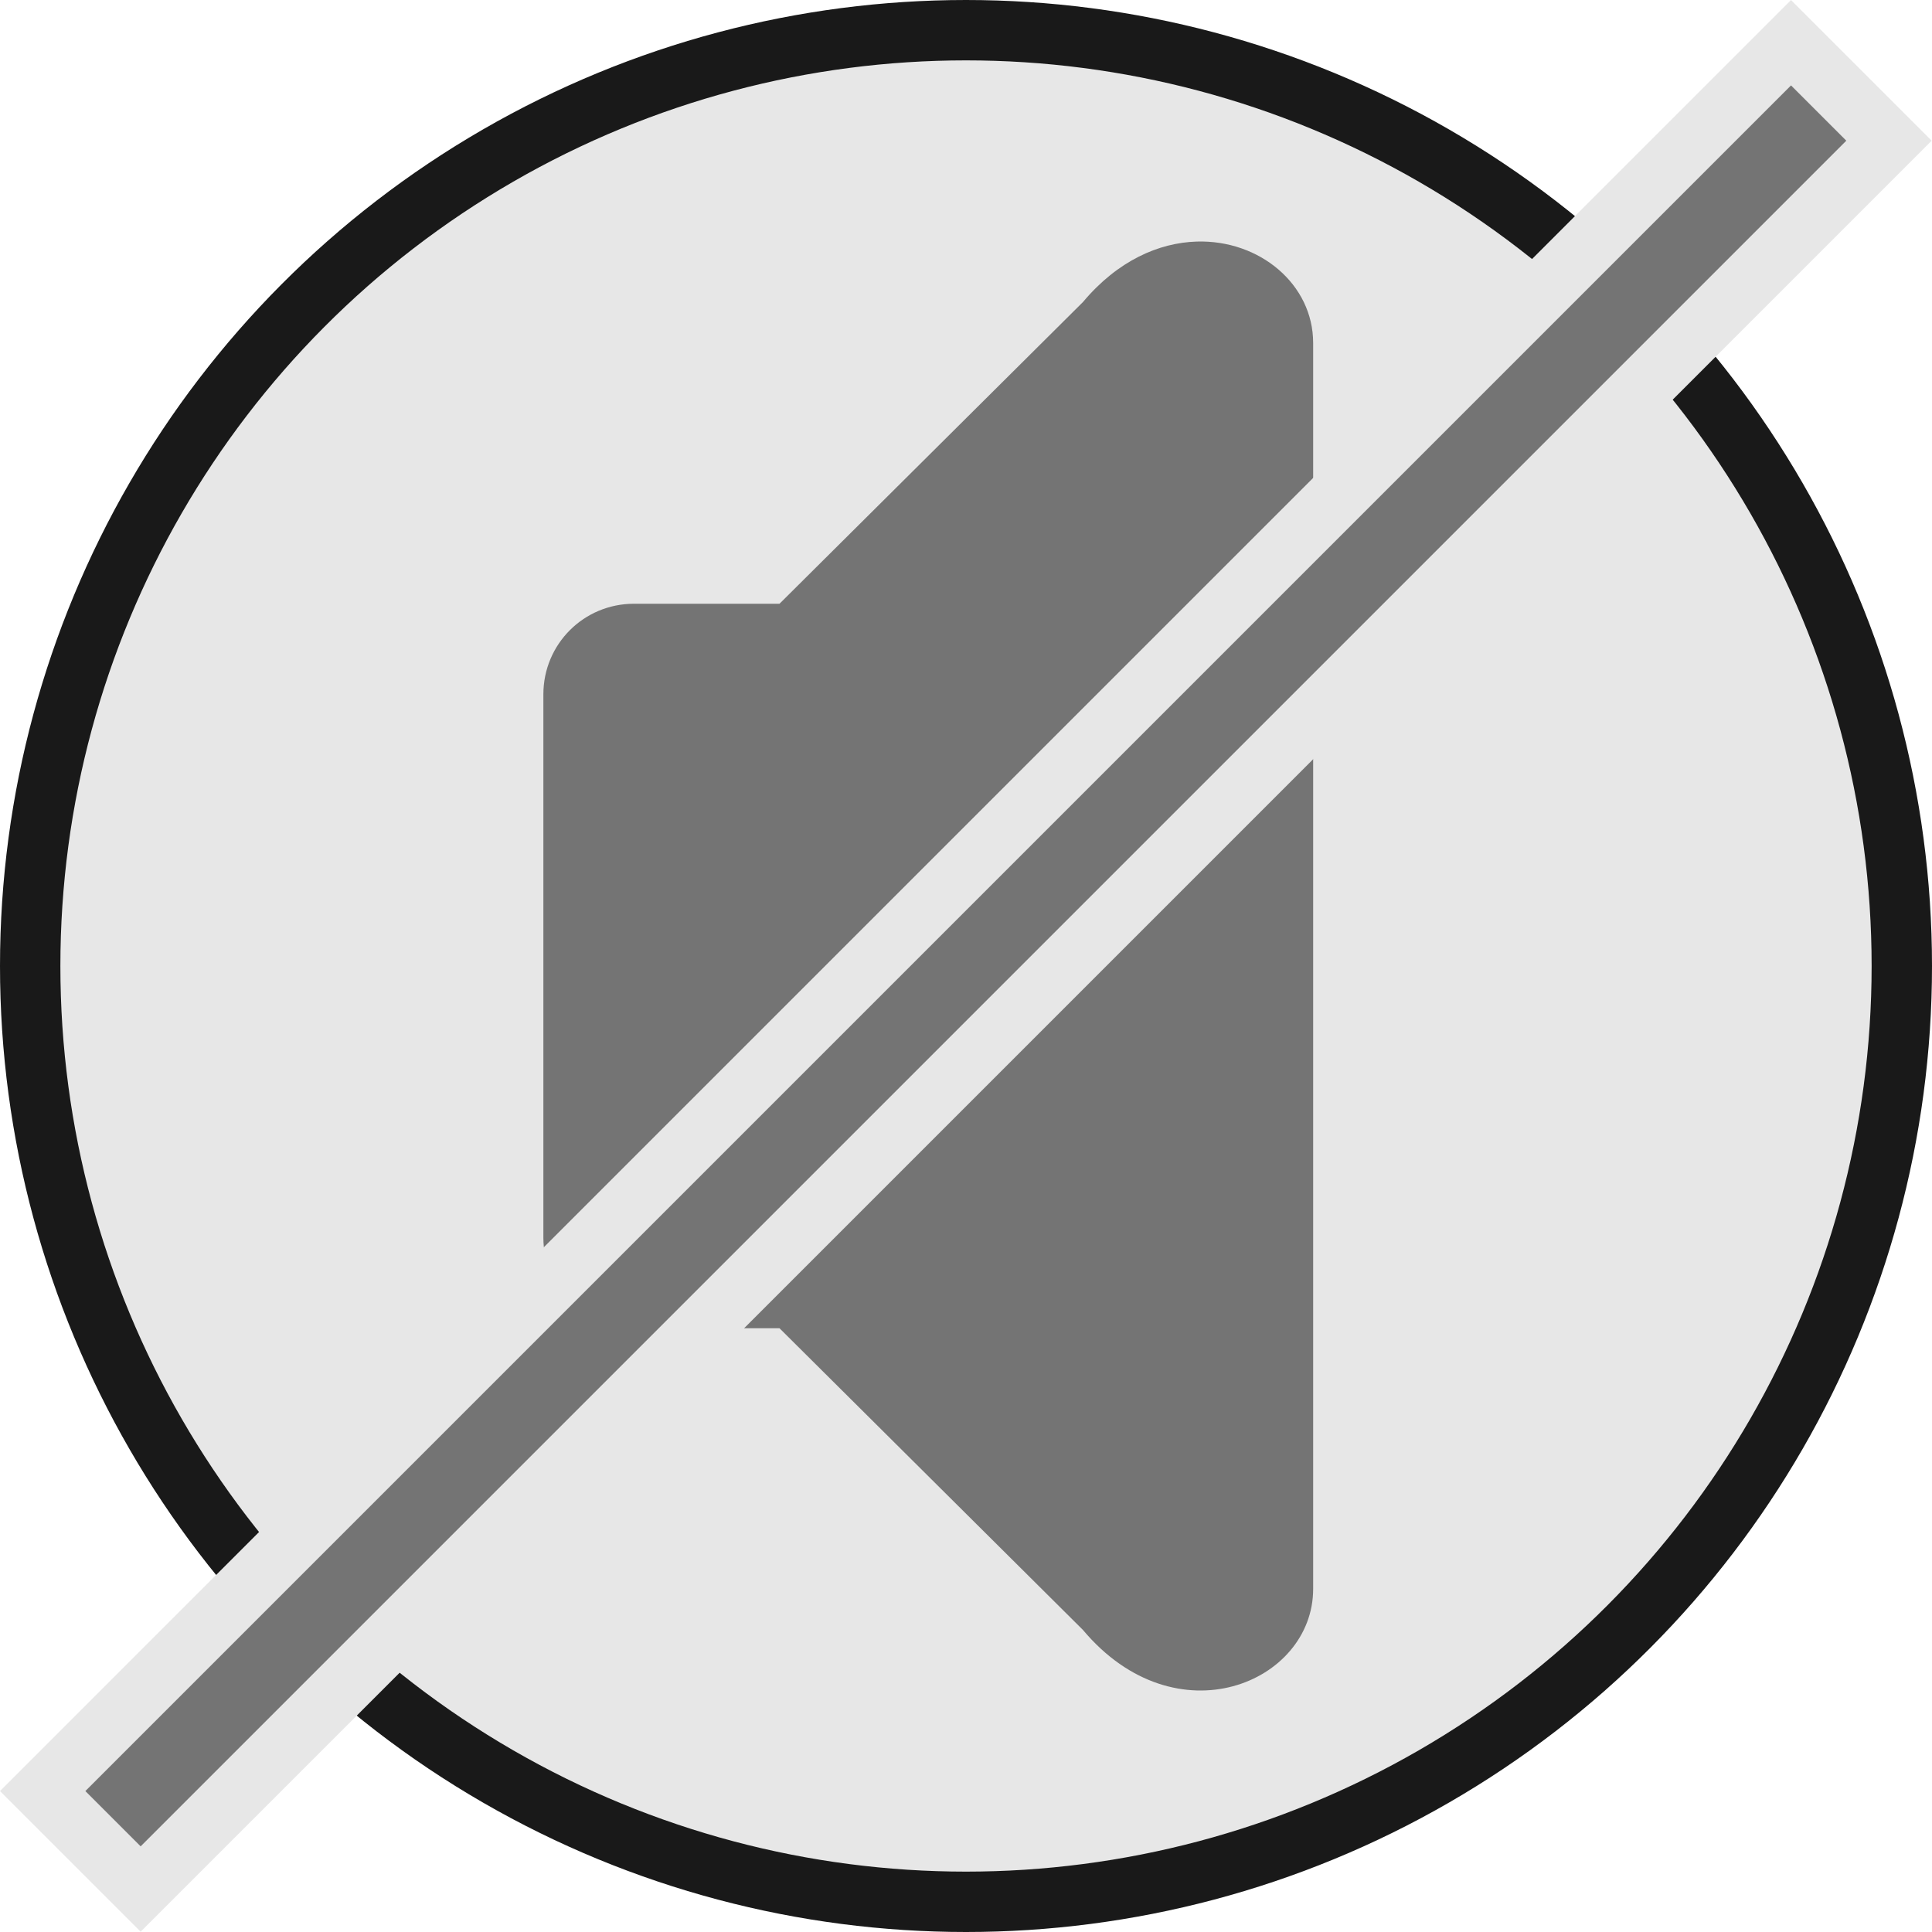
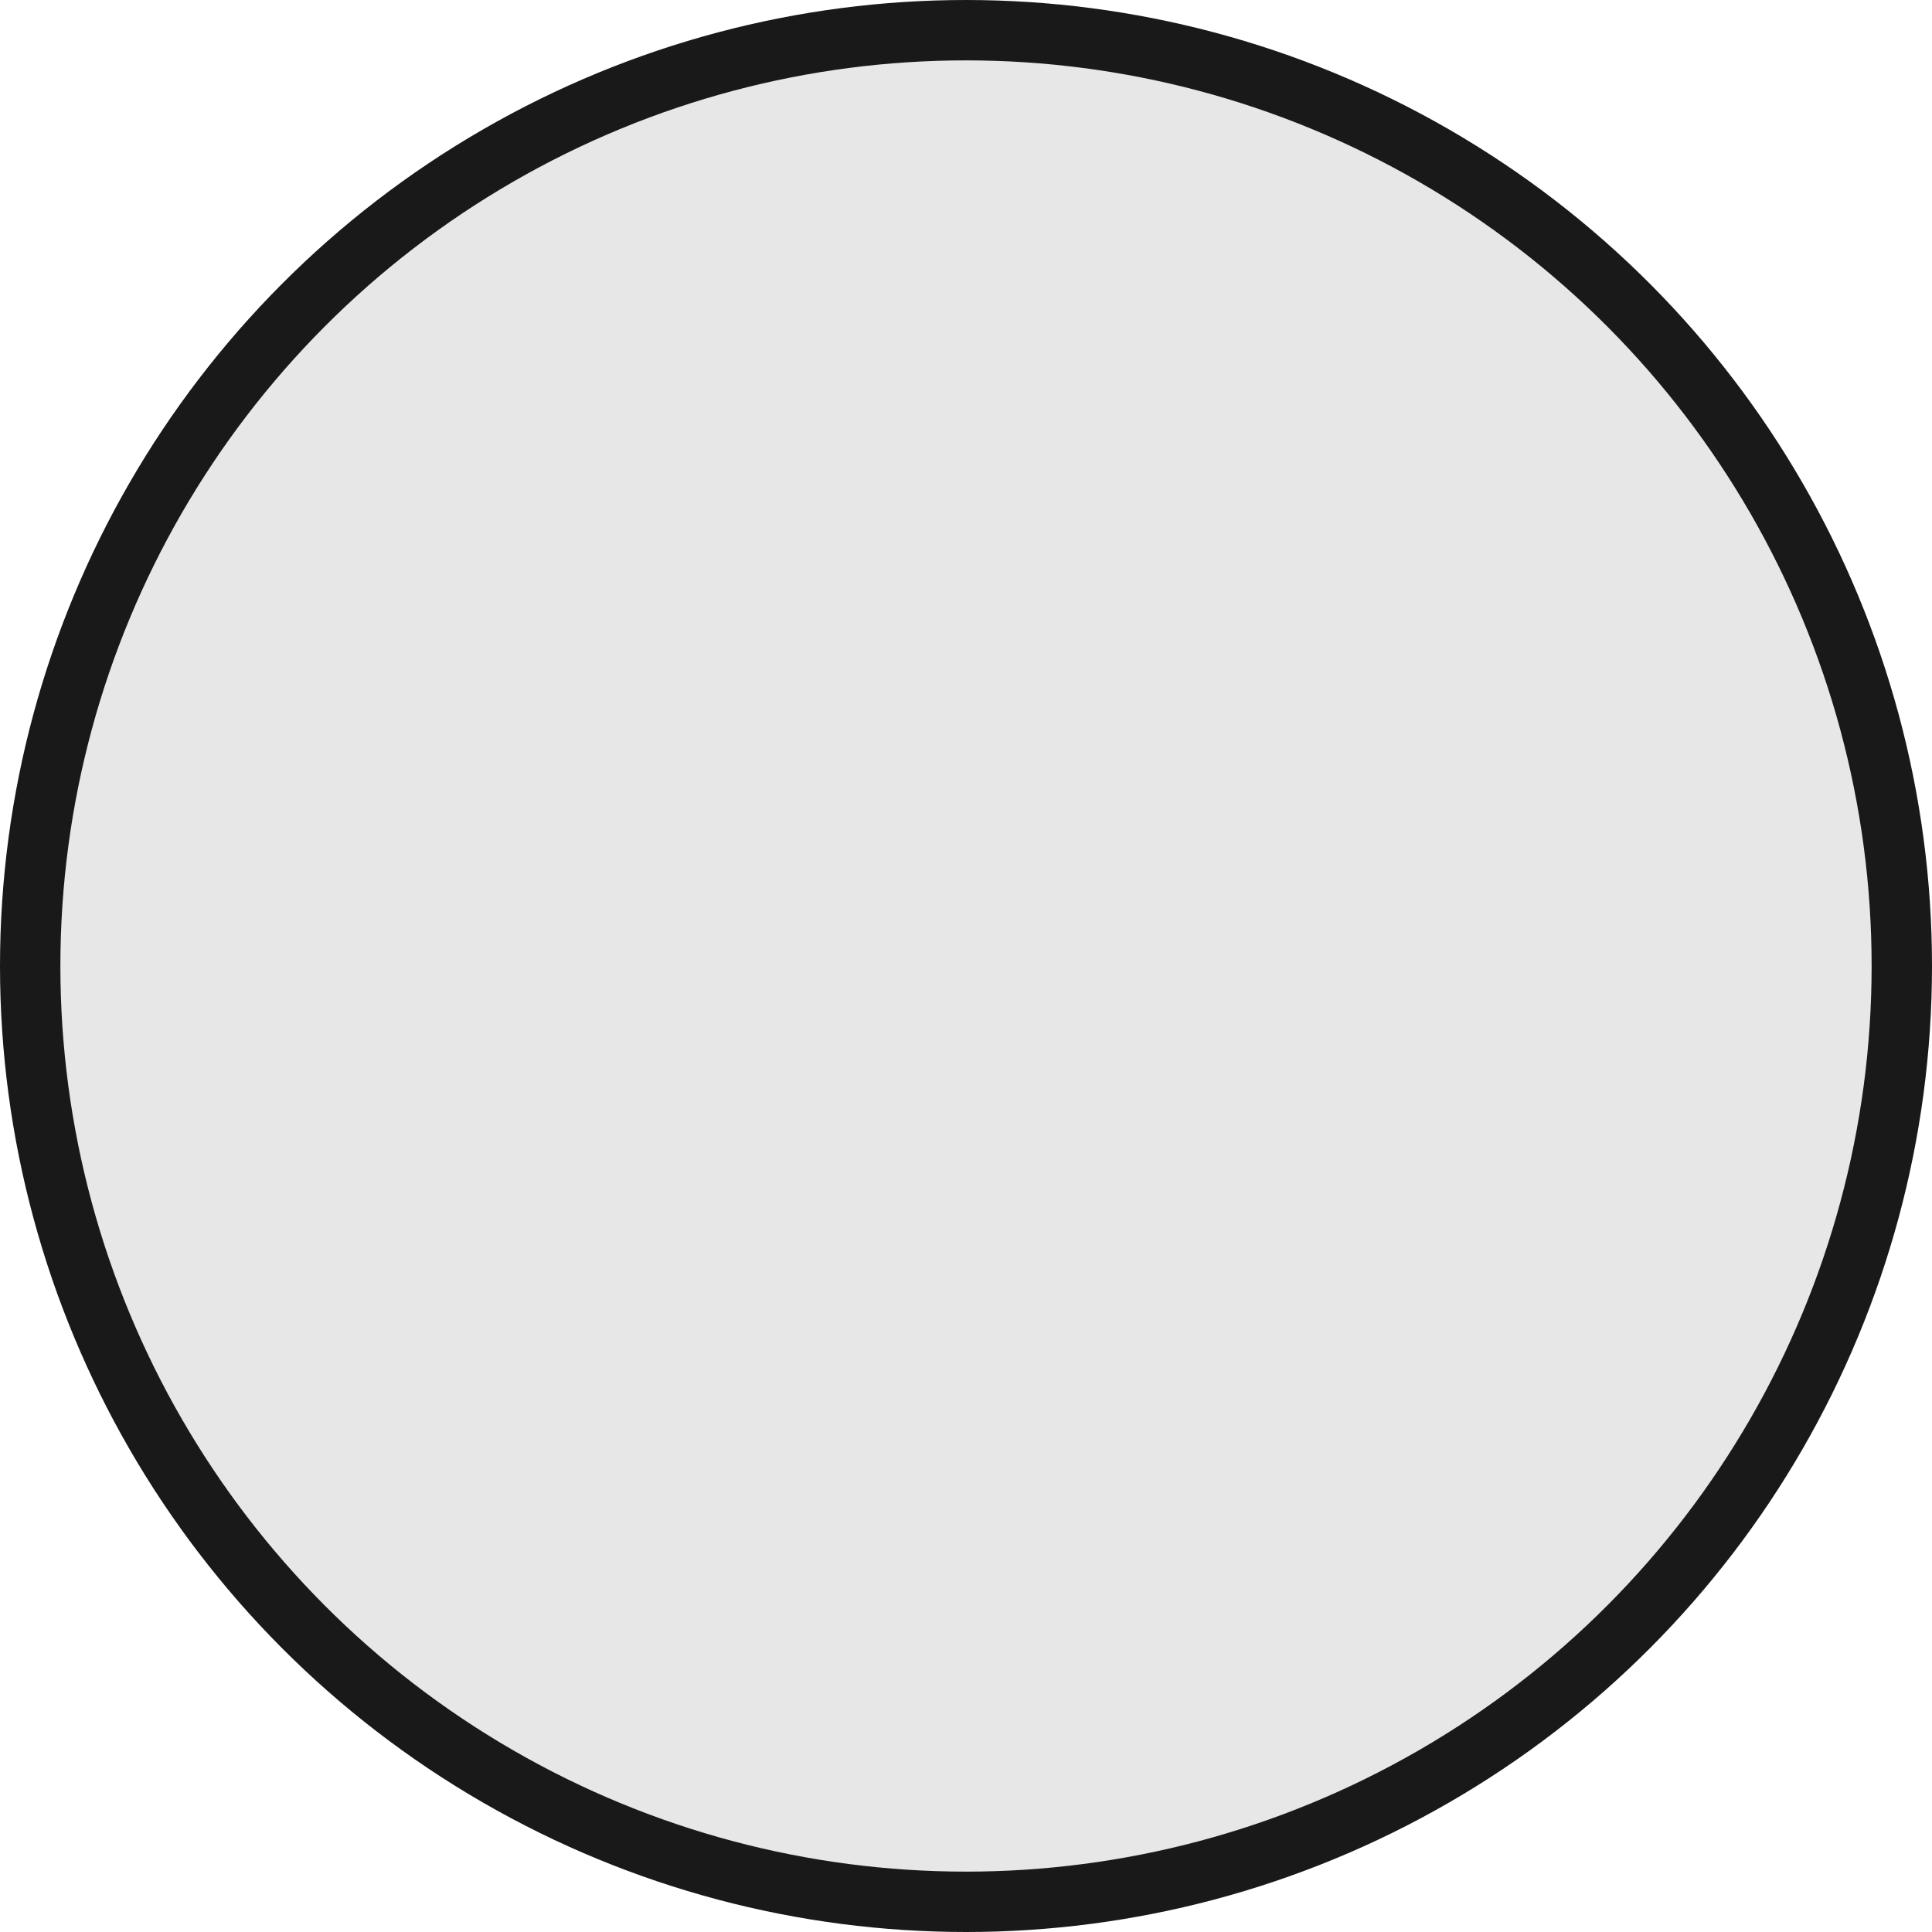
<svg xmlns="http://www.w3.org/2000/svg" xmlns:ns1="http://www.inkscape.org/namespaces/inkscape" xmlns:ns2="http://sodipodi.sourceforge.net/DTD/sodipodi-0.dtd" id="svg3347" version="1.1" ns1:version="0.91 r13725" width="32" height="32" viewBox="0 0 32 32" ns2:docname="icon_audio_muted.svg">
  <defs id="defs3351" />
  <ns2:namedview pagecolor="#ffffff" bordercolor="#666666" borderopacity="1" objecttolerance="10" gridtolerance="10" guidetolerance="10" ns1:pageopacity="0" ns1:pageshadow="2" ns1:window-width="1086" ns1:window-height="898" id="namedview3349" showgrid="false" ns1:zoom="4" ns1:cx="32.162029" ns1:cy="23.740633" ns1:window-x="50" ns1:window-y="50" ns1:window-maximized="0" ns1:current-layer="svg3347" ns1:snap-page="true" ns1:snap-center="true" ns1:snap-midpoints="true" ns1:snap-bbox="true" ns1:bbox-paths="true" ns1:bbox-nodes="true" ns1:snap-bbox-edge-midpoints="true" ns1:snap-bbox-midpoints="true" ns1:object-paths="true" ns1:snap-smooth-nodes="true" ns1:object-nodes="true" ns1:snap-intersection-paths="true" />
  <circle style="color:#000000;clip-rule:nonzero;display:inline;overflow:visible;visibility:visible;opacity:1;isolation:auto;mix-blend-mode:normal;color-interpolation:sRGB;color-interpolation-filters:linearRGB;solid-color:#000000;solid-opacity:1;fill:#e7e7e7;fill-opacity:1;fill-rule:evenodd;stroke:#191919;stroke-width:1;stroke-linecap:round;stroke-linejoin:miter;stroke-miterlimit:4;stroke-dasharray:none;stroke-dashoffset:0;stroke-opacity:1;color-rendering:auto;image-rendering:auto;shape-rendering:auto;text-rendering:auto;enable-background:accumulate" id="path4367" cx="16" cy="16" r="15.5" />
-   <path style="color:#000000;clip-rule:nonzero;display:inline;overflow:visible;visibility:visible;opacity:1;isolation:auto;mix-blend-mode:normal;color-interpolation:sRGB;color-interpolation-filters:linearRGB;solid-color:#000000;solid-opacity:1;fill:#747474;fill-opacity:1;fill-rule:evenodd;stroke:none;stroke-width:1;stroke-linecap:round;stroke-linejoin:miter;stroke-miterlimit:4;stroke-dasharray:none;stroke-dashoffset:0;stroke-opacity:1;color-rendering:auto;image-rendering:auto;shape-rendering:auto;text-rendering:auto;enable-background:accumulate" d="m 19.822,4.001 c -0.625,0.019 -1.307,0.313 -1.885,1.002 l -5.026,4.997 -2.411,0 c -0.831,0 -1.5,0.669 -1.5,1.5 l 0,9 c 0,0.831 0.669,1.5 1.5,1.5 l 2.411,0 5.026,4.997 C 19.48,28.833 21.75,27.874 21.75,26.318 l 0,-20.637 c 0,-0.972 -0.886,-1.711 -1.928,-1.68 z" id="path4363" ns1:connector-curvature="0" />
-   <circle style="color:#000000;clip-rule:nonzero;display:inline;overflow:visible;visibility:visible;opacity:1;isolation:auto;mix-blend-mode:normal;color-interpolation:sRGB;color-interpolation-filters:linearRGB;solid-color:#000000;solid-opacity:1;fill:#e7e7e7;fill-opacity:1;fill-rule:evenodd;stroke:#484848;stroke-width:1;stroke-linecap:round;stroke-linejoin:miter;stroke-miterlimit:4;stroke-dasharray:none;stroke-dashoffset:0;stroke-opacity:1;color-rendering:auto;image-rendering:auto;shape-rendering:auto;text-rendering:auto;enable-background:accumulate" id="path4367-3" cx="62.667" cy="15.648" r="16" />
-   <path id="path4363-9" style="color:#000000;clip-rule:nonzero;display:inline;overflow:visible;visibility:visible;opacity:1;isolation:auto;mix-blend-mode:normal;color-interpolation:sRGB;color-interpolation-filters:linearRGB;solid-color:#000000;solid-opacity:1;fill:#303030;fill-opacity:1;fill-rule:evenodd;stroke:none;stroke-width:1;stroke-linecap:round;stroke-linejoin:miter;stroke-miterlimit:4;stroke-dasharray:none;stroke-dashoffset:0;stroke-opacity:1;color-rendering:auto;image-rendering:auto;shape-rendering:auto;text-rendering:auto;enable-background:accumulate" d="m 66.303,20.605 c -0.226,-0.102 -0.495,-0.362 -0.589,-0.568 -0.111,-0.244 -0.114,-0.681 -0.006,-0.907 0.045,-0.094 0.293,-0.382 0.551,-0.64 0.51,-0.51 0.737,-0.82 0.986,-1.346 0.26,-0.55 0.327,-0.87 0.323,-1.536 -0.003,-0.506 -0.022,-0.64 -0.134,-0.984 -0.237,-0.729 -0.494,-1.128 -1.176,-1.828 -0.264,-0.271 -0.513,-0.56 -0.555,-0.642 -0.044,-0.087 -0.076,-0.265 -0.076,-0.424 0,-0.682 0.572,-1.199 1.229,-1.111 0.277,0.037 0.765,0.37 1.232,0.839 0.778,0.782 1.269,1.657 1.553,2.768 0.161,0.63 0.205,1.759 0.093,2.401 -0.157,0.904 -0.523,1.779 -1.046,2.506 -0.311,0.432 -0.963,1.076 -1.349,1.332 -0.235,0.156 -0.311,0.181 -0.581,0.193 -0.193,0.009 -0.365,-0.011 -0.455,-0.052 z m 2.605,4.114 c -0.719,-0.311 -0.906,-1.291 -0.344,-1.805 0.073,-0.067 0.312,-0.256 0.532,-0.42 1.391,-1.042 2.497,-2.643 3.018,-4.367 0.278,-0.921 0.333,-1.335 0.331,-2.52 -0.001,-0.963 -0.012,-1.106 -0.127,-1.642 -0.464,-2.174 -1.622,-3.989 -3.374,-5.289 -0.487,-0.362 -0.615,-0.523 -0.698,-0.881 -0.147,-0.639 0.387,-1.296 1.055,-1.296 0.311,0 0.564,0.115 1.036,0.468 2.01,1.505 3.449,3.693 4.055,6.165 0.226,0.923 0.295,1.643 0.269,2.798 -0.019,0.828 -0.045,1.127 -0.146,1.651 -0.438,2.286 -1.503,4.265 -3.152,5.854 -0.56,0.54 -1.27,1.097 -1.589,1.246 -0.273,0.128 -0.621,0.143 -0.867,0.036 z M 61.49,3.649 c -0.625,0.019 -1.307,0.313 -1.885,1.002 l -5.026,4.997 -2.411,0 c -0.831,0 -1.5,0.669 -1.5,1.5 l 0,9 c 0,0.831 0.669,1.5 1.5,1.5 l 2.411,0 5.026,4.997 c 1.543,1.836 3.813,0.878 3.813,-0.678 l 0,-20.637 c 0,-0.972 -0.886,-1.711 -1.928,-1.68 z" ns1:connector-curvature="0" />
-   <rect style="color:#000000;clip-rule:nonzero;display:inline;overflow:visible;visibility:visible;opacity:1;isolation:auto;mix-blend-mode:normal;color-interpolation:sRGB;color-interpolation-filters:linearRGB;solid-color:#000000;solid-opacity:1;fill:#747474;fill-opacity:1;fill-rule:evenodd;stroke:#e7e7e7;stroke-width:1;stroke-linecap:round;stroke-linejoin:miter;stroke-miterlimit:4;stroke-dasharray:none;stroke-dashoffset:0;stroke-opacity:1;color-rendering:auto;image-rendering:auto;shape-rendering:auto;text-rendering:auto;enable-background:accumulate" id="rect4393" width="40.959" height="2.295" x="-20.48" y="21.48" transform="matrix(0.707,-0.707,0.707,0.707,0,0)" />
  <g id="g4342" transform="translate(96.617,20.926)">
    <circle r="15.5" cy="36" cx="-50.125" id="path4367-4" style="color:#000000;clip-rule:nonzero;display:inline;overflow:visible;visibility:visible;opacity:1;isolation:auto;mix-blend-mode:normal;color-interpolation:sRGB;color-interpolation-filters:linearRGB;solid-color:#000000;solid-opacity:1;fill:#e7e7e7;fill-opacity:1;fill-rule:evenodd;stroke:#191919;stroke-width:1;stroke-linecap:round;stroke-linejoin:miter;stroke-miterlimit:4;stroke-dasharray:none;stroke-dashoffset:0;stroke-opacity:1;color-rendering:auto;image-rendering:auto;shape-rendering:auto;text-rendering:auto;enable-background:accumulate" />
-     <path ns1:connector-curvature="0" id="path4363-92" d="m -46.303,24.001 c -0.625,0.019 -1.307,0.313 -1.885,1.002 l -5.026,4.997 -2.411,0 c -0.831,0 -1.5,0.669 -1.5,1.5 l 0,9 c 0,0.831 0.669,1.5 1.5,1.5 l 2.411,0 5.026,4.997 c 1.543,1.836 3.813,0.878 3.813,-0.678 l 0,-20.637 c 0,-0.972 -0.886,-1.711 -1.928,-1.68 z" style="color:#000000;clip-rule:nonzero;display:inline;overflow:visible;visibility:visible;opacity:1;isolation:auto;mix-blend-mode:normal;color-interpolation:sRGB;color-interpolation-filters:linearRGB;solid-color:#000000;solid-opacity:1;fill:#747474;fill-opacity:1;fill-rule:evenodd;stroke:none;stroke-width:1;stroke-linecap:round;stroke-linejoin:miter;stroke-miterlimit:4;stroke-dasharray:none;stroke-dashoffset:0;stroke-opacity:1;color-rendering:auto;image-rendering:auto;shape-rendering:auto;text-rendering:auto;enable-background:accumulate" />
  </g>
</svg>